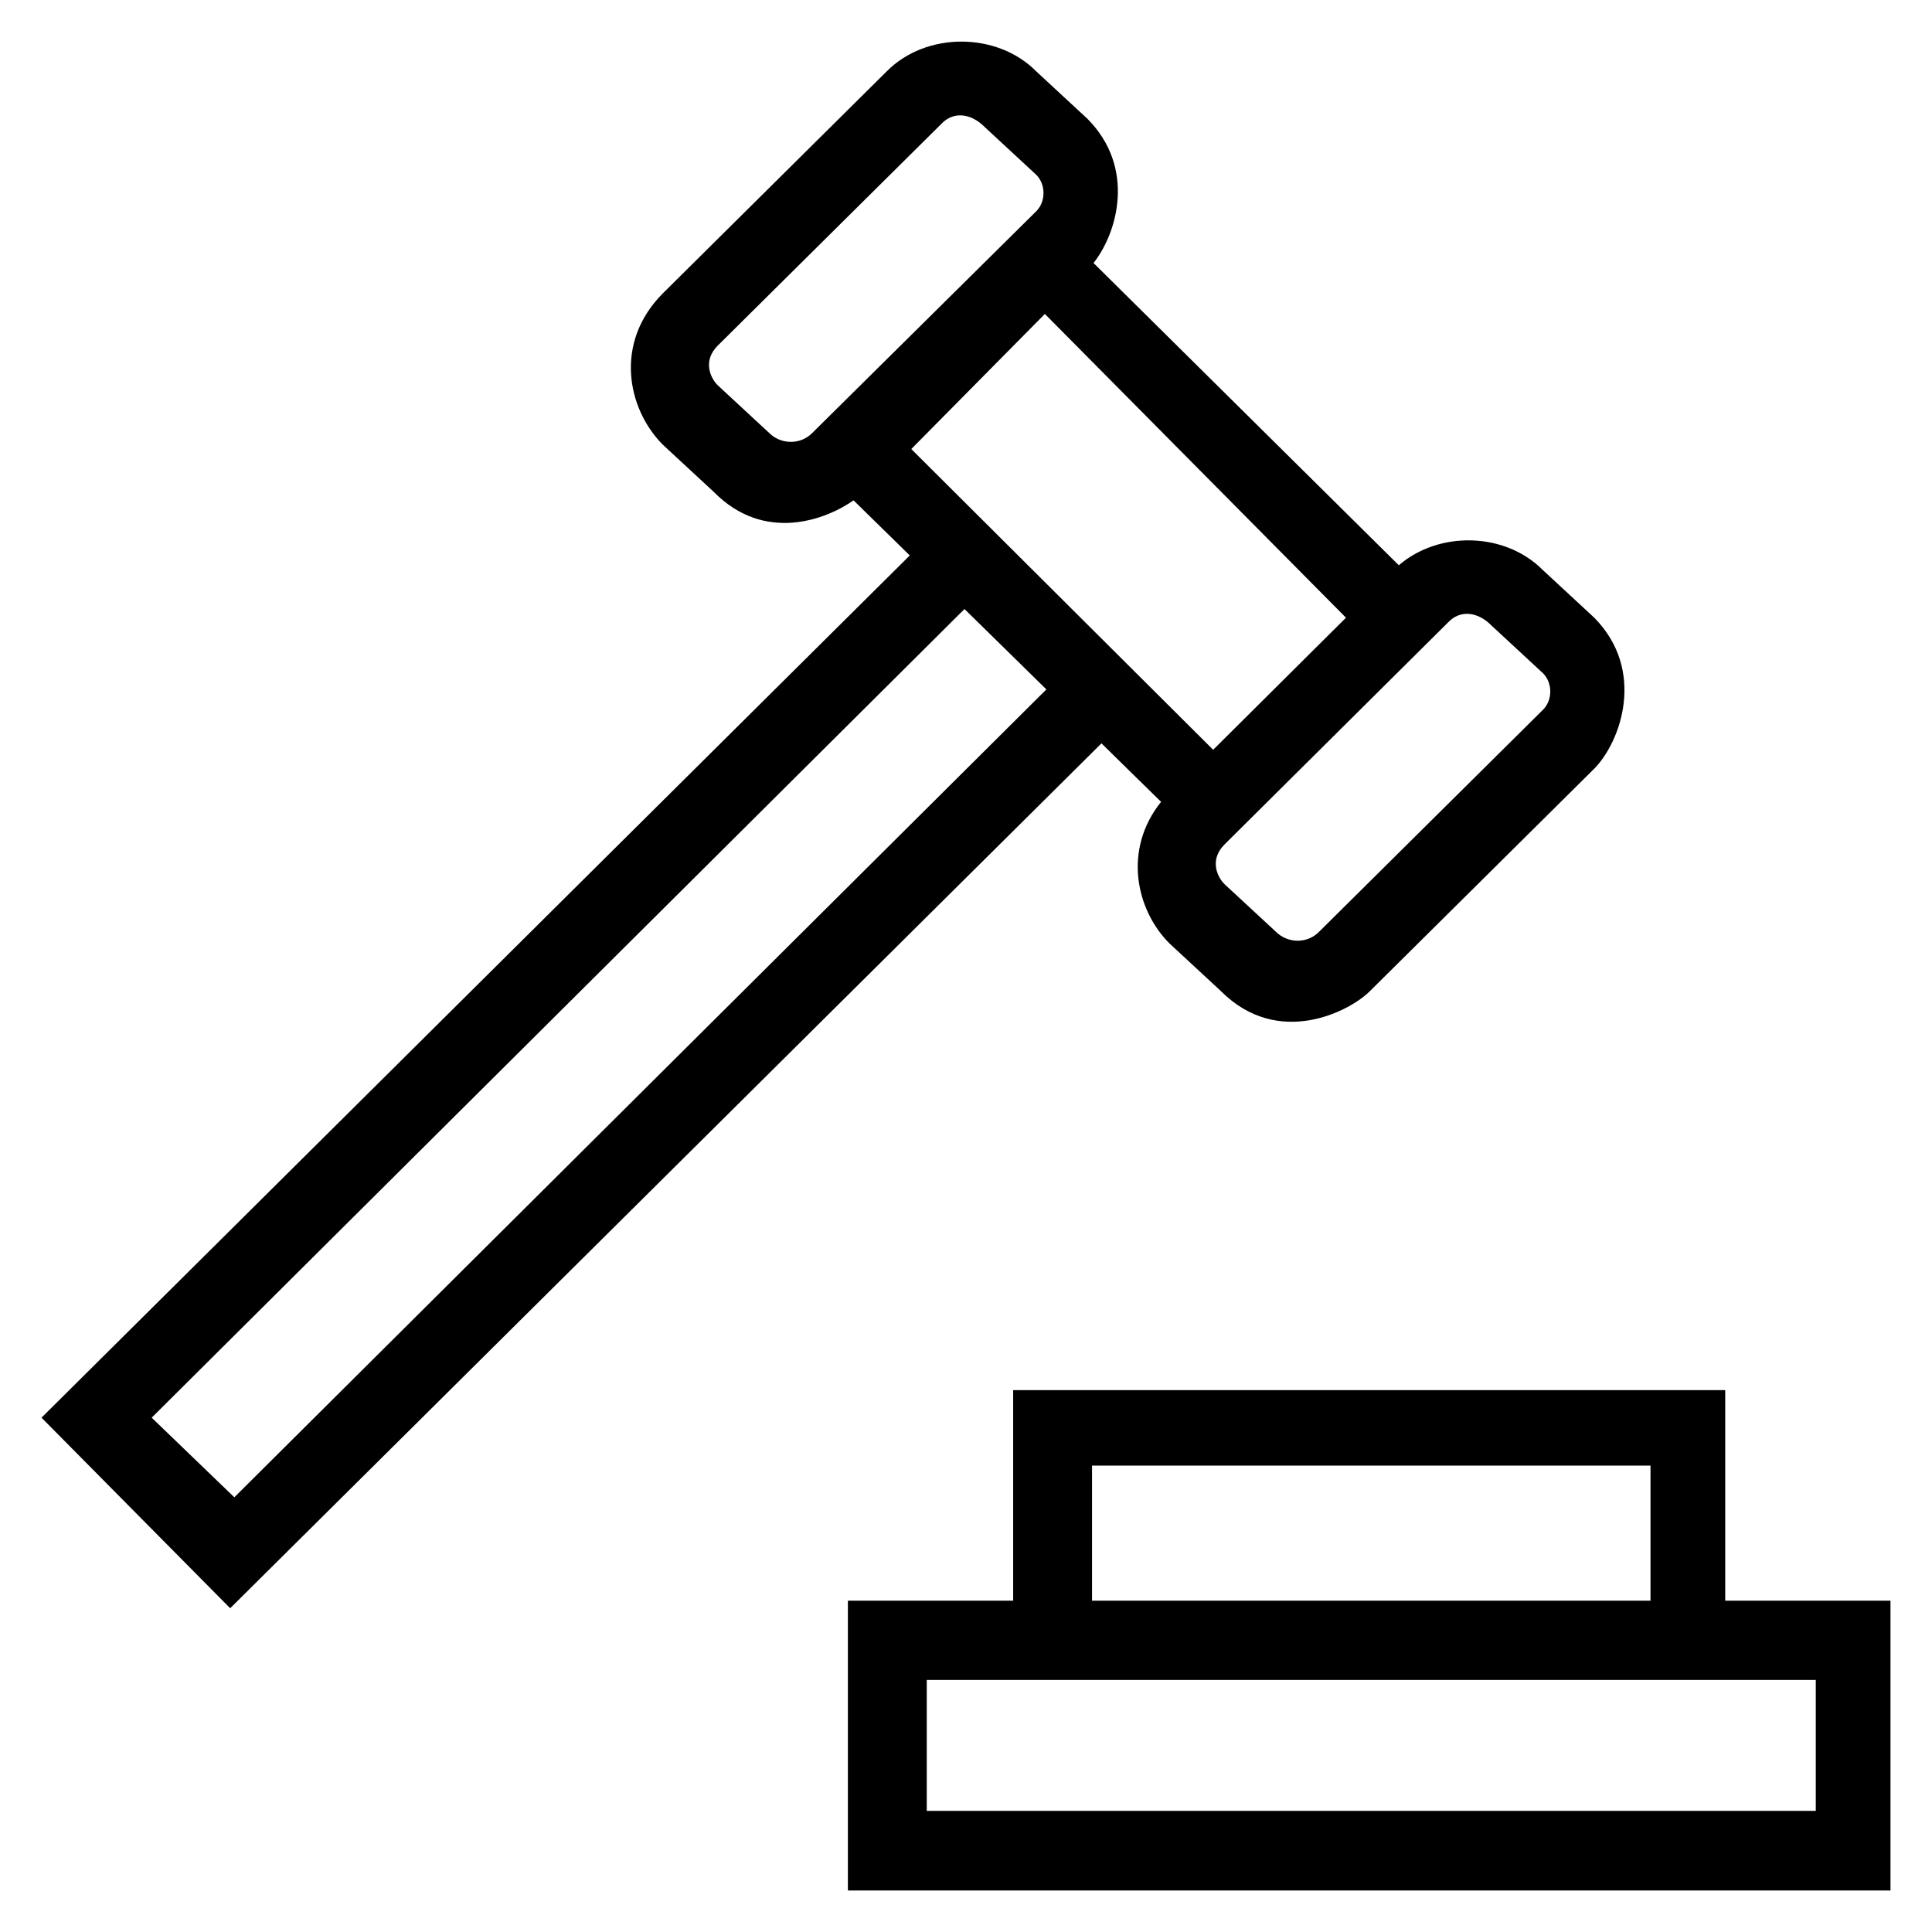
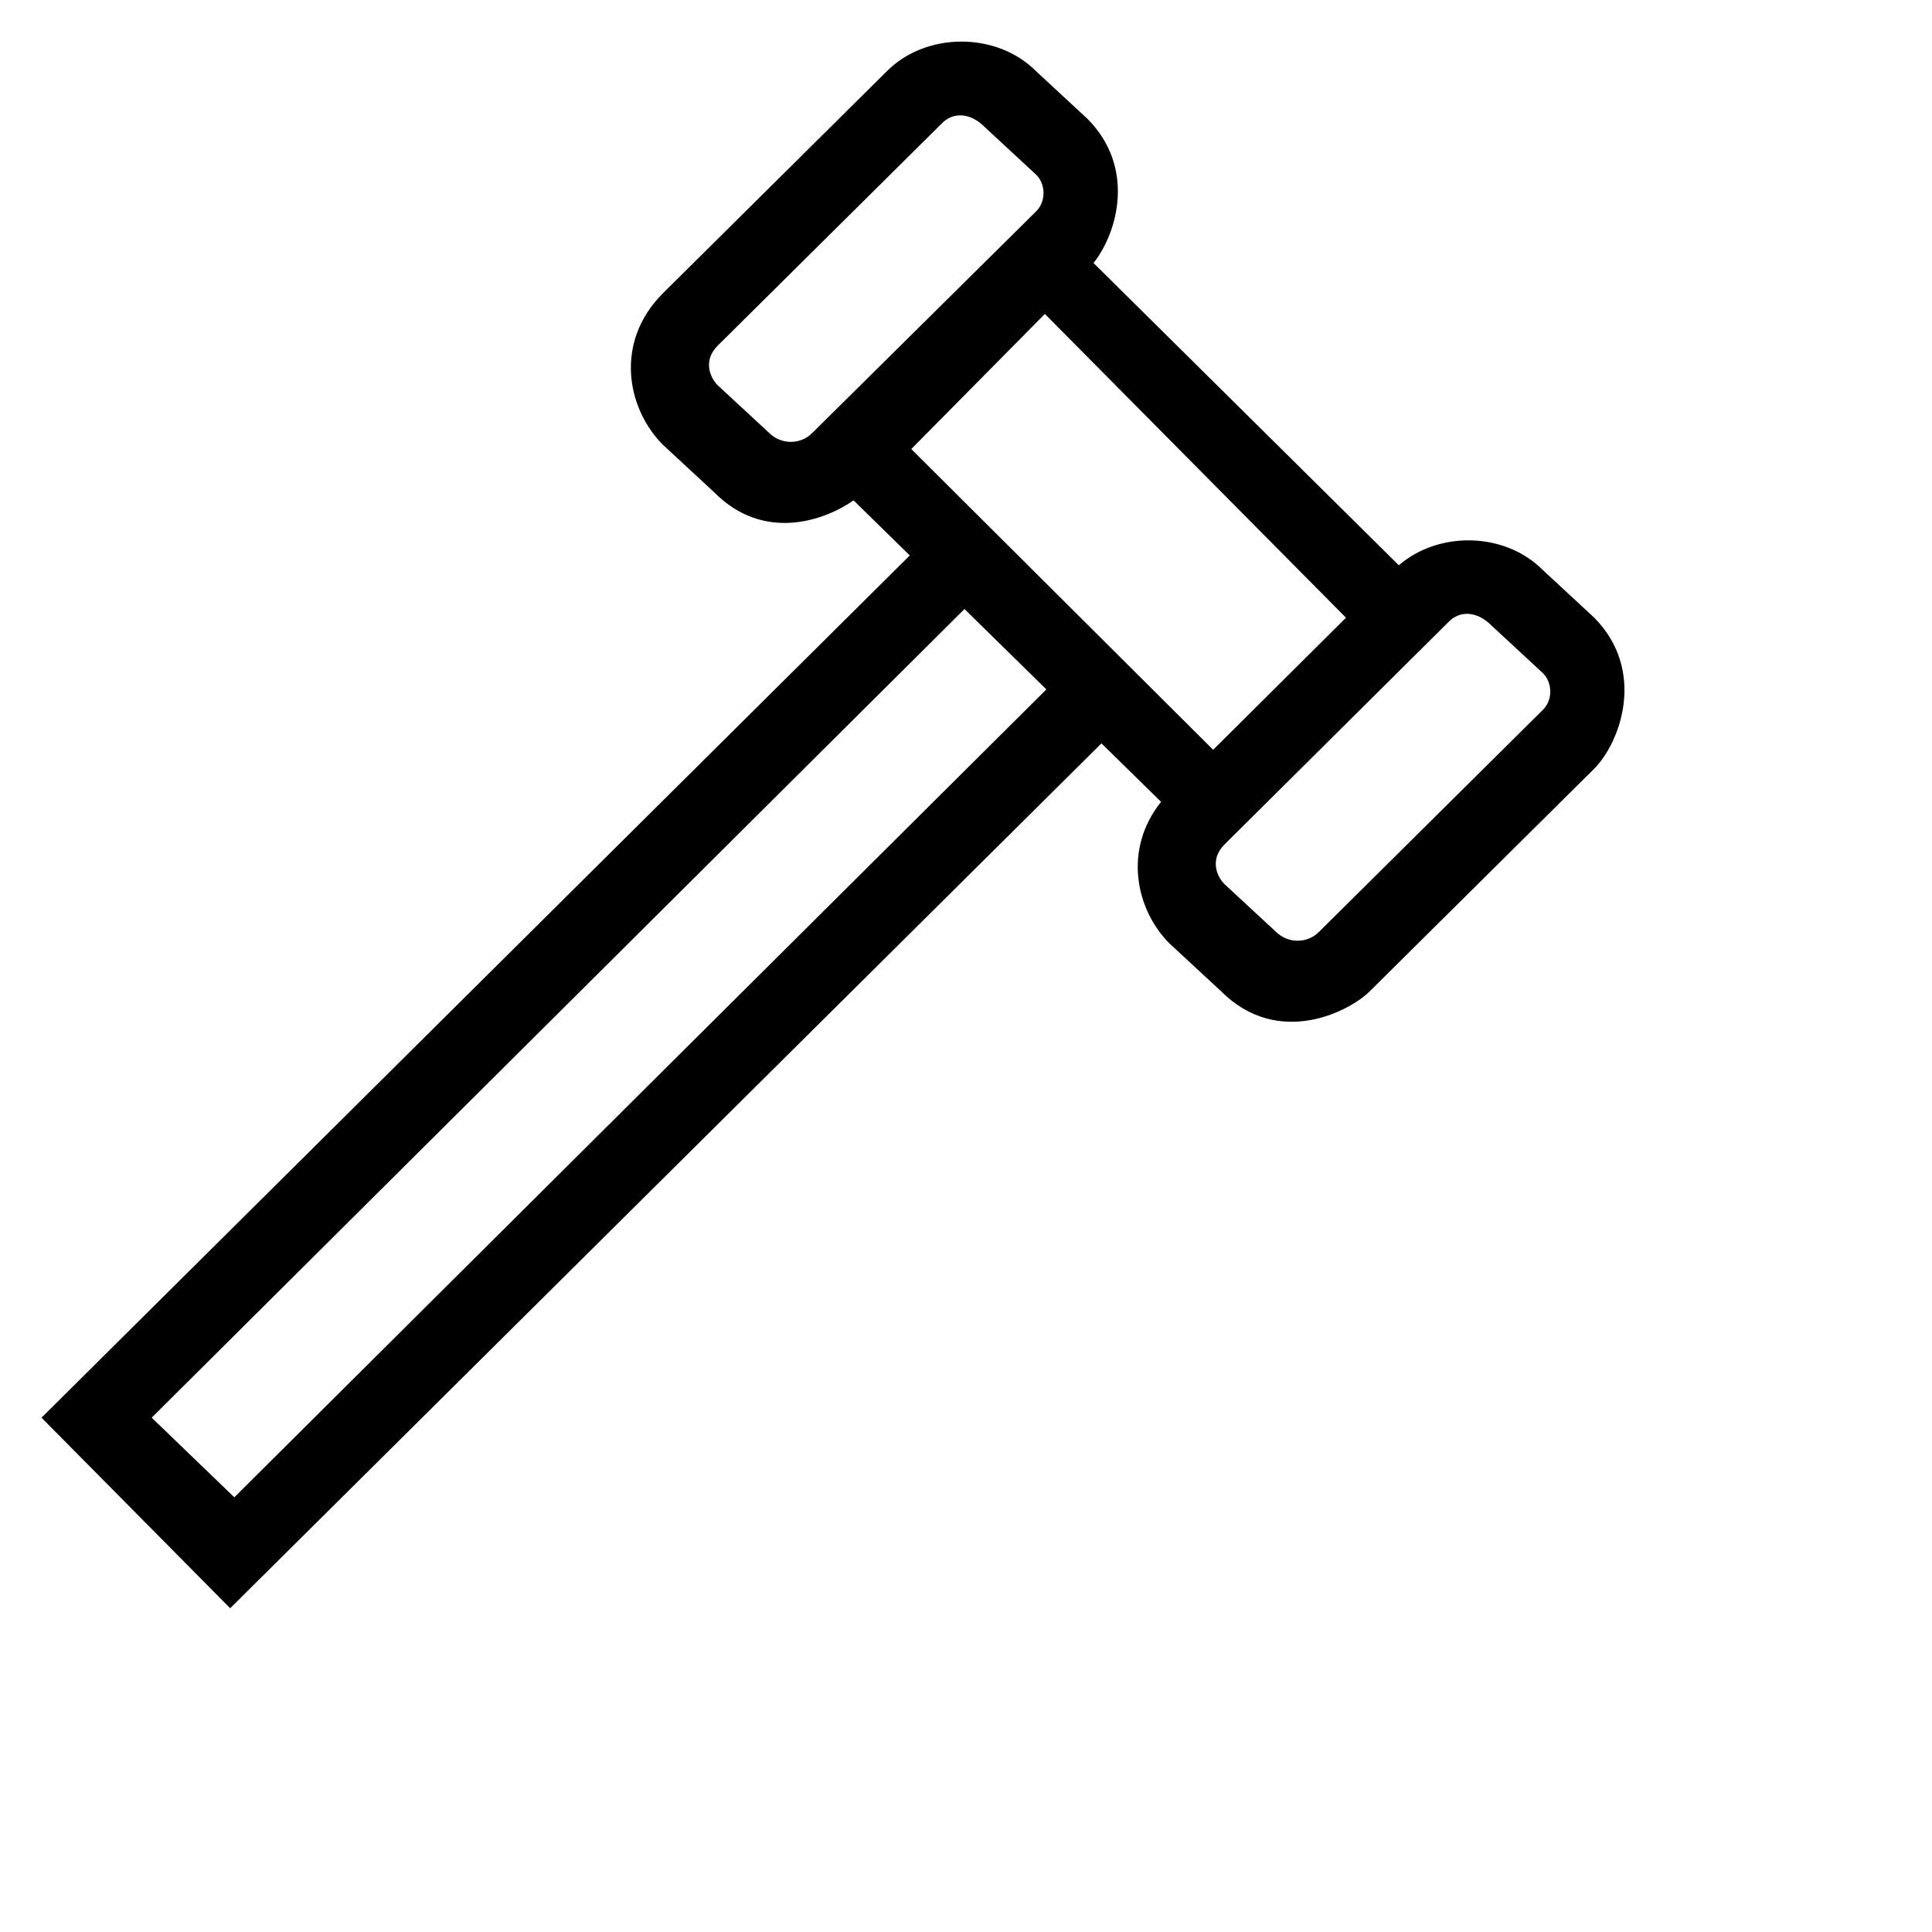
<svg xmlns="http://www.w3.org/2000/svg" viewBox="0 0 512 512">
  <g>
    <g>
      <path d="m307.7,212.5c-10.2,12.7-6.6,28.7 2.2,37.5l13.6,12.6c15.3,15.4 34.4,5.3 39.6,0l59.4-58.9c7-7.1 13.8-26 0-40l-13.6-12.6c-10-10.1-27.5-10.5-38.2-1.3l-80.9-80.1c6.4-8.1 11.2-25.3-1.6-38.2l-13.6-12.6c-10.4-10.5-29.2-10.5-39.6,0l-59.4,58.9c-12.9,13-9.4,30.5 0,40l13.6,12.6c13.3,13.5 29.6,7.4 37,2.2l14.9,14.6-230.1,228.5 50,50.5 230.9-229.2 15.8,15.5zm76.2-47.7c2.9-3 7.5-3 11.5,1.1l13.6,12.6c2.4,2.5 2.5,6.9 0,9.5l-59.4,58.9c-3.1,3.2-8.3,3.2-11.5,0l-13.6-12.6c-2-2-4-6.5 0-10.5l59.4-59zm-27.2-1.1l-35.2,35-80-79.7 35.4-35.8 79.8,80.5zm-141.4-49c-3.1,3.2-8.3,3.2-11.5,0l-13.6-12.6c-2-2-4-6.5 0-10.5l59.4-58.9c2.9-3 7.5-3 11.5,1.1l13.6,12.6c2.4,2.5 2.5,6.9 0,9.5l-59.4,58.8zm-153.2,282.1l-21.9-21.1 215.4-214.3 21.7,21.3-215.2,214.1z" />
-       <path d="m457.2,424.2v-55.8h-188.7v55.8h-43.8v76.8h276.3v-76.8h-43.8zm-167.8-35.8h148v35.8h-148v-35.8zm191.8,91.5h-235.6v-34.7h235.6v34.7z" />
    </g>
  </g>
</svg>